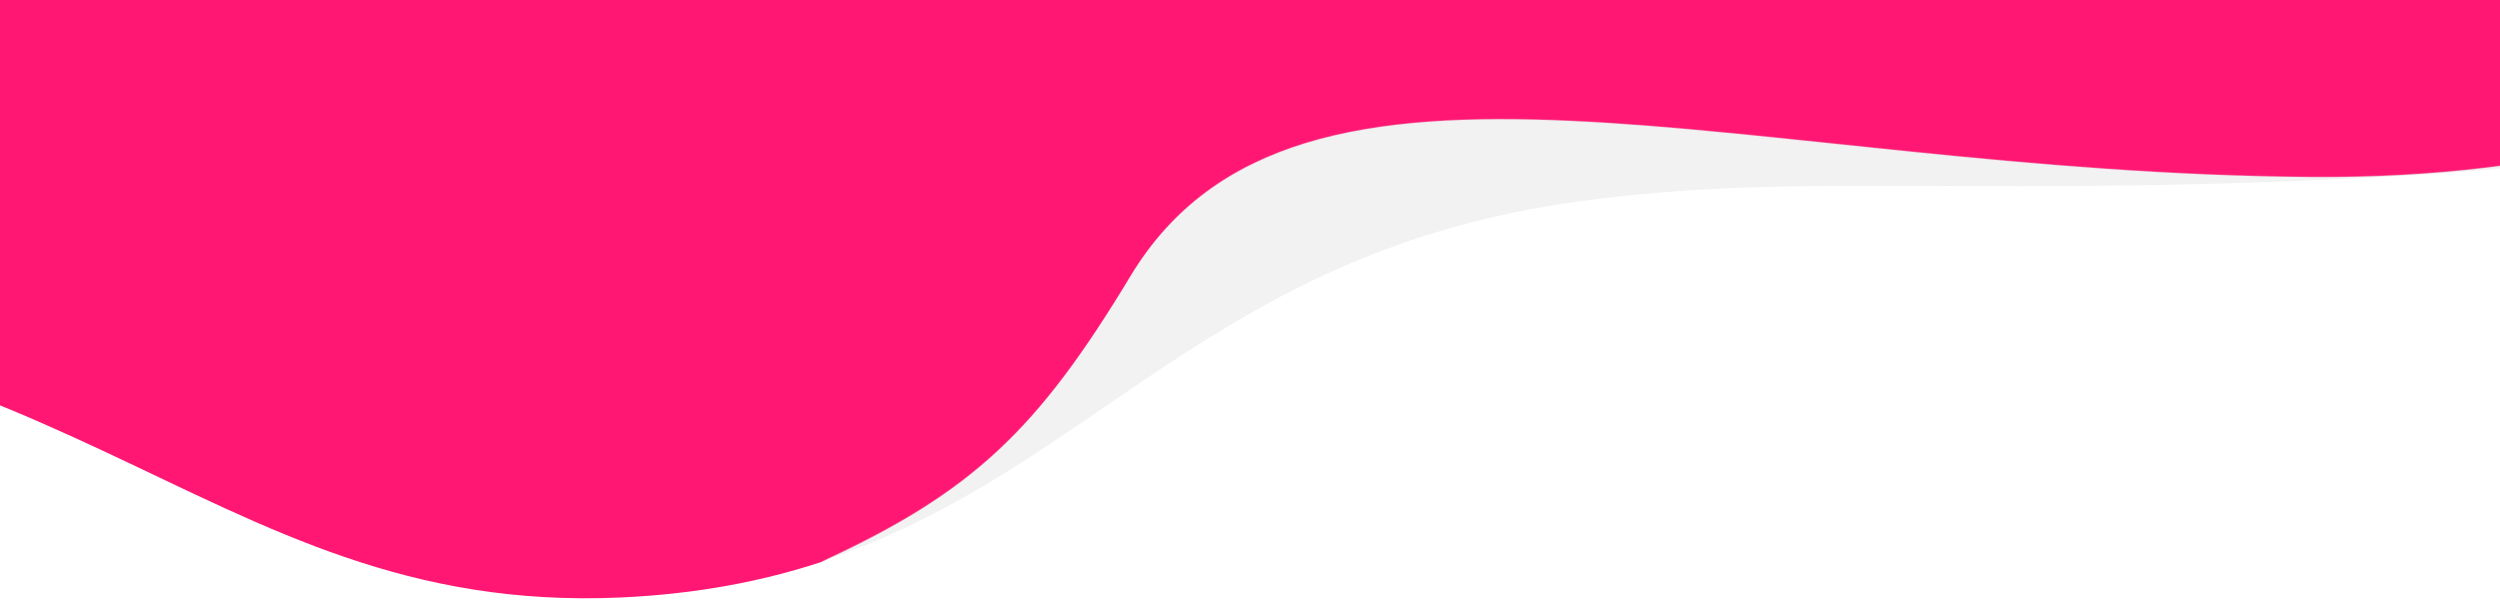
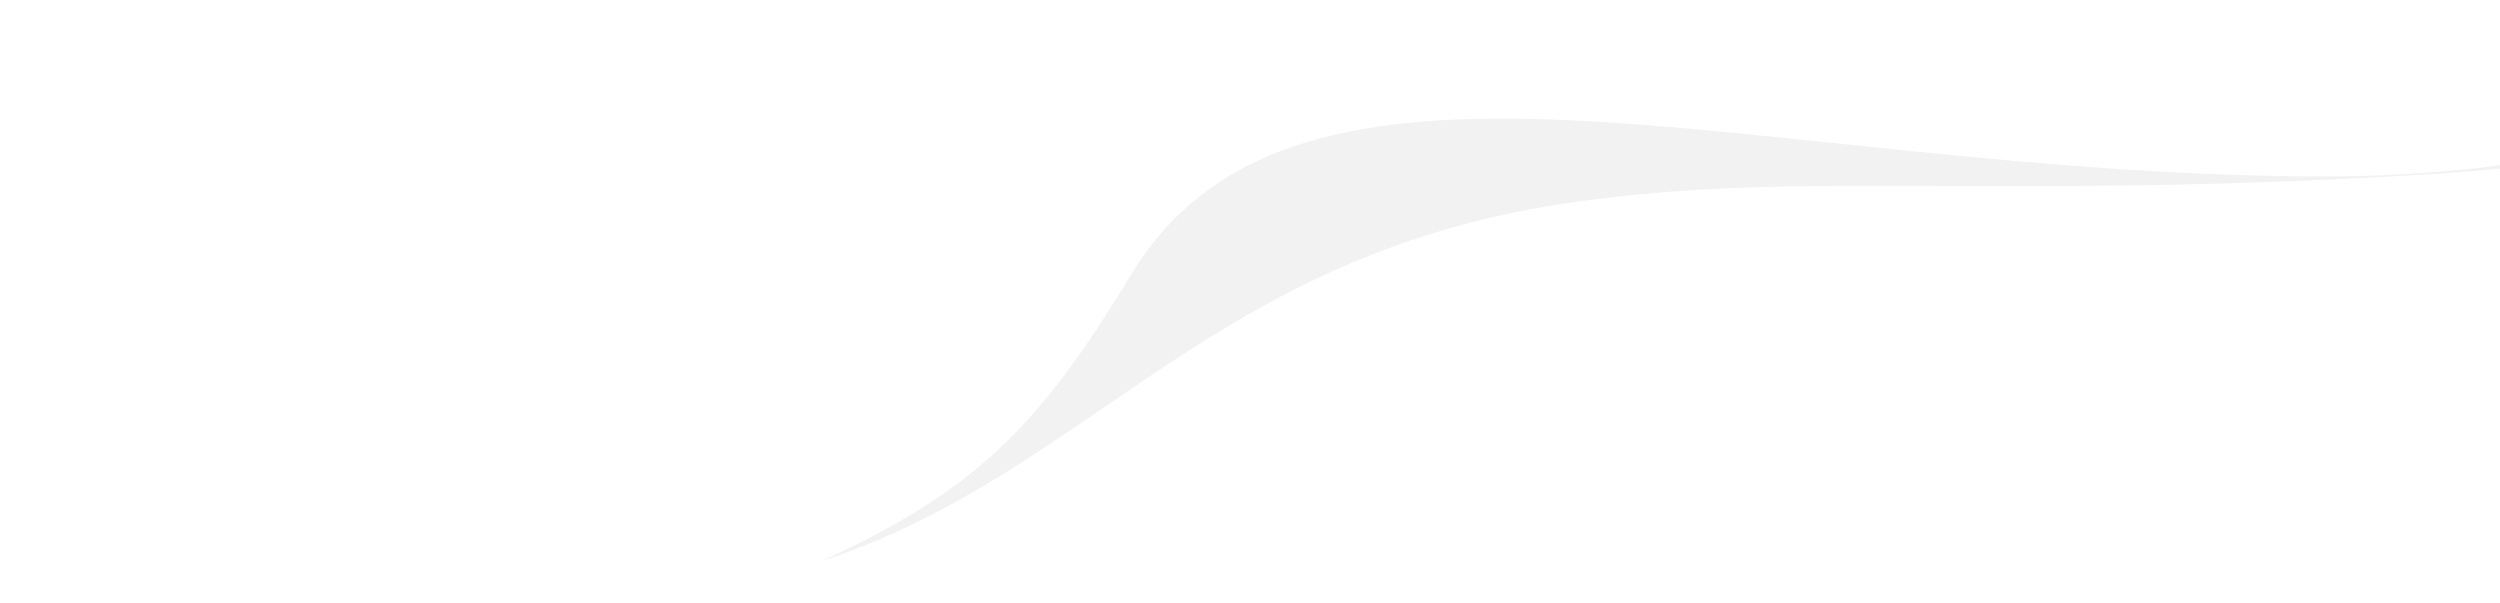
<svg xmlns="http://www.w3.org/2000/svg" xmlns:xlink="http://www.w3.org/1999/xlink" version="1.1" id="OBJECTS" x="0px" y="0px" width="100px" height="24.116px" viewBox="1279.584 80.684 100 24.116" enable-background="new 1279.584 80.684 100 24.116" xml:space="preserve">
  <g>
    <g>
      <defs>
        <rect id="SVGID_52_" x="1175.251" y="80.685" width="100.132" height="26.449" />
      </defs>
      <clipPath id="SVGID_2_">
        <use xlink:href="#SVGID_52_" overflow="visible" />
      </clipPath>
      <g clip-path="url(#SVGID_2_)">
        <g>
-           <path fill="#00D4A7" d="M1129.87,80.17l52.956-7.233l64.147-2.865l55.581,0.438l17.38,0.683l-15.562,4.749      c0,0-1.605,2.219-5.82,4.744l-0.482-5.692c0,0-2.376,4.4-8.391,7.764c-4.811,2.69-11.935,5.089-21.99,5.015      c-22.627-0.169-40.522-7.138-47.218,3.965c-3.71,6.152-6.314,8.65-12.381,11.431      c-2.335,0.764-4.953,1.277-8.019,1.416c-16.968,0.754-22.108-12.443-47.653-11.529      c-15.87,0.568-21.902,6.551-23.883,10.051c0.024-0.154,0.049-0.316,0.073-0.488      C1130.044,92.494,1129.87,80.17,1129.87,80.17z" />
+           <path fill="#00D4A7" d="M1129.87,80.17l52.956-7.233l64.147-2.865l55.581,0.438l17.38,0.683l-15.562,4.749      c0,0-1.605,2.219-5.82,4.744l-0.482-5.692c0,0-2.376,4.4-8.391,7.764c-4.811,2.69-11.935,5.089-21.99,5.015      c-3.71,6.152-6.314,8.65-12.381,11.431      c-2.335,0.764-4.953,1.277-8.019,1.416c-16.968,0.754-22.108-12.443-47.653-11.529      c-15.87,0.568-21.902,6.551-23.883,10.051c0.024-0.154,0.049-0.316,0.073-0.488      C1130.044,92.494,1129.87,80.17,1129.87,80.17z" />
        </g>
        <path opacity="0.36" fill="#DBDBDB" enable-background="new    " d="M1220.47,91.707     c6.696-11.103,24.59-4.134,47.218-3.965c10.057,0.076,17.18-2.324,21.991-5.015     c6.014-3.363,8.39-7.764,8.39-7.764l0.482,5.692c-4.874,2.92-13.237,6.248-26.655,7.03     c-17.324,1.01-24.309-0.206-33.543,1.063c-14.641,2.014-19.443,10.85-30.264,14.391     C1214.155,100.356,1216.76,97.858,1220.47,91.707z" />
      </g>
    </g>
  </g>
  <g>
    <g>
      <defs>
        <rect id="SVGID_54_" x="1175.251" y="109.352" width="100.132" height="26.45" />
      </defs>
      <clipPath id="SVGID_4_">
        <use xlink:href="#SVGID_54_" overflow="visible" />
      </clipPath>
      <g clip-path="url(#SVGID_4_)">
        <g>
          <path fill="#0085D6" d="M1129.87,108.837l52.956-7.233l64.147-2.865l55.581,0.438l17.38,0.683l-15.562,4.749      c0,0-1.605,2.219-5.82,4.744l-0.482-5.692c0,0-2.376,4.4-8.391,7.764c-4.811,2.69-11.935,5.089-21.99,5.015      c-22.627-0.169-40.522-7.138-47.218,3.965c-3.71,6.152-6.314,8.65-12.381,11.432      c-2.335,0.764-4.953,1.277-8.019,1.416c-16.968,0.754-22.108-12.443-47.653-11.529      c-15.87,0.568-21.902,6.551-23.883,10.051c0.024-0.154,0.049-0.316,0.073-0.488      C1130.044,121.161,1129.87,108.837,1129.87,108.837z" />
        </g>
        <path opacity="0.36" fill="#DBDBDB" enable-background="new    " d="M1220.47,120.374     c6.696-11.103,24.59-4.134,47.218-3.965c10.057,0.076,17.18-2.324,21.991-5.015     c6.014-3.363,8.39-7.764,8.39-7.764l0.482,5.692c-4.874,2.92-13.237,6.248-26.655,7.03     c-17.324,1.01-24.309-0.206-33.543,1.063c-14.641,2.014-19.443,10.85-30.264,14.391     C1214.155,129.024,1216.76,126.526,1220.47,120.374z" />
      </g>
    </g>
  </g>
  <g>
    <g>
      <defs>
        <rect id="SVGID_58_" x="1279.584" y="80.685" width="100.132" height="26.449" />
      </defs>
      <clipPath id="SVGID_6_">
        <use xlink:href="#SVGID_58_" overflow="visible" />
      </clipPath>
      <g clip-path="url(#SVGID_6_)">
        <g>
-           <path fill="#DBDBDB" d="M1379.078,87.502c0.228-0.019,0.454-0.041,0.68-0.062      C1379.532,87.461,1379.306,87.483,1379.078,87.502z" />
          <path fill="#DBDBDB" d="M1313.917,102.632c0.098-0.039,0.193-0.076,0.289-0.117      C1314.11,102.556,1314.015,102.593,1313.917,102.632z" />
          <path fill="#DBDBDB" d="M1377.844,87.606c0.256-0.019,0.512-0.039,0.765-0.06      C1378.356,87.567,1378.1,87.586,1377.844,87.606z" />
-           <path fill="#FF1773" d="M1234.203,80.169l52.956-7.233l64.147-2.865l55.581,0.438l17.38,0.683l-15.562,4.749      c0,0-1.605,2.219-5.82,4.745l-0.482-5.693c0,0-2.376,4.4-8.391,7.763c-4.811,2.69-11.935,5.089-21.99,5.015      c-22.627-0.168-40.522-7.138-47.218,3.965c-3.71,6.153-6.314,8.651-12.381,11.432      c-2.335,0.764-4.953,1.277-8.019,1.416c-16.968,0.754-22.108-12.444-47.653-11.53      c-15.87,0.569-21.902,6.551-23.883,10.051c0.024-0.154,0.049-0.316,0.073-0.488      C1234.377,92.493,1234.203,80.169,1234.203,80.169z" />
          <path fill="#DBDBDB" d="M1312.427,103.167c0.487-0.16,0.963-0.33,1.428-0.512      C1313.39,102.837,1312.914,103.007,1312.427,103.167z" />
-           <path fill="#DBDBDB" d="M1314.51,102.392c0.051-0.021,0.102-0.043,0.153-0.066      C1314.611,102.349,1314.561,102.37,1314.51,102.392z" />
          <path fill="#DBDBDB" d="M1376.3,87.71c0.382-0.021,0.759-0.045,1.132-0.072      C1377.059,87.665,1376.682,87.688,1376.3,87.71z" />
          <path fill="#DBDBDB" d="M1312.424,103.167L1312.424,103.167h0.003H1312.424z" />
          <path fill="#DBDBDB" d="M1378.608,87.545c0.157-0.014,0.312-0.029,0.47-0.043      C1378.921,87.516,1378.766,87.532,1378.608,87.545z" />
          <path fill="#DBDBDB" d="M1313.854,102.655c0.021-0.008,0.042-0.016,0.062-0.023      C1313.897,102.64,1313.875,102.647,1313.854,102.655z" />
          <path fill="#DBDBDB" d="M1377.432,87.637c0.139-0.01,0.274-0.021,0.412-0.031      C1377.706,87.616,1377.57,87.627,1377.432,87.637z" />
-           <path fill="#DBDBDB" d="M1314.206,102.515c0.102-0.041,0.203-0.082,0.304-0.123      C1314.408,102.433,1314.308,102.474,1314.206,102.515z" />
        </g>
        <path opacity="0.36" fill="#DBDBDB" enable-background="new    " d="M1324.803,91.706     c6.696-11.102,24.59-4.133,47.218-3.965c10.057,0.076,17.18-2.324,21.991-5.015     c6.014-3.363,8.39-7.763,8.39-7.763l0.482,5.693c-4.874,2.92-13.237,6.247-26.655,7.03     c-17.324,1.01-24.309-0.207-33.543,1.062c-14.641,2.014-19.443,10.85-30.264,14.391     C1318.488,100.356,1321.093,97.858,1324.803,91.706z" />
      </g>
    </g>
  </g>
</svg>